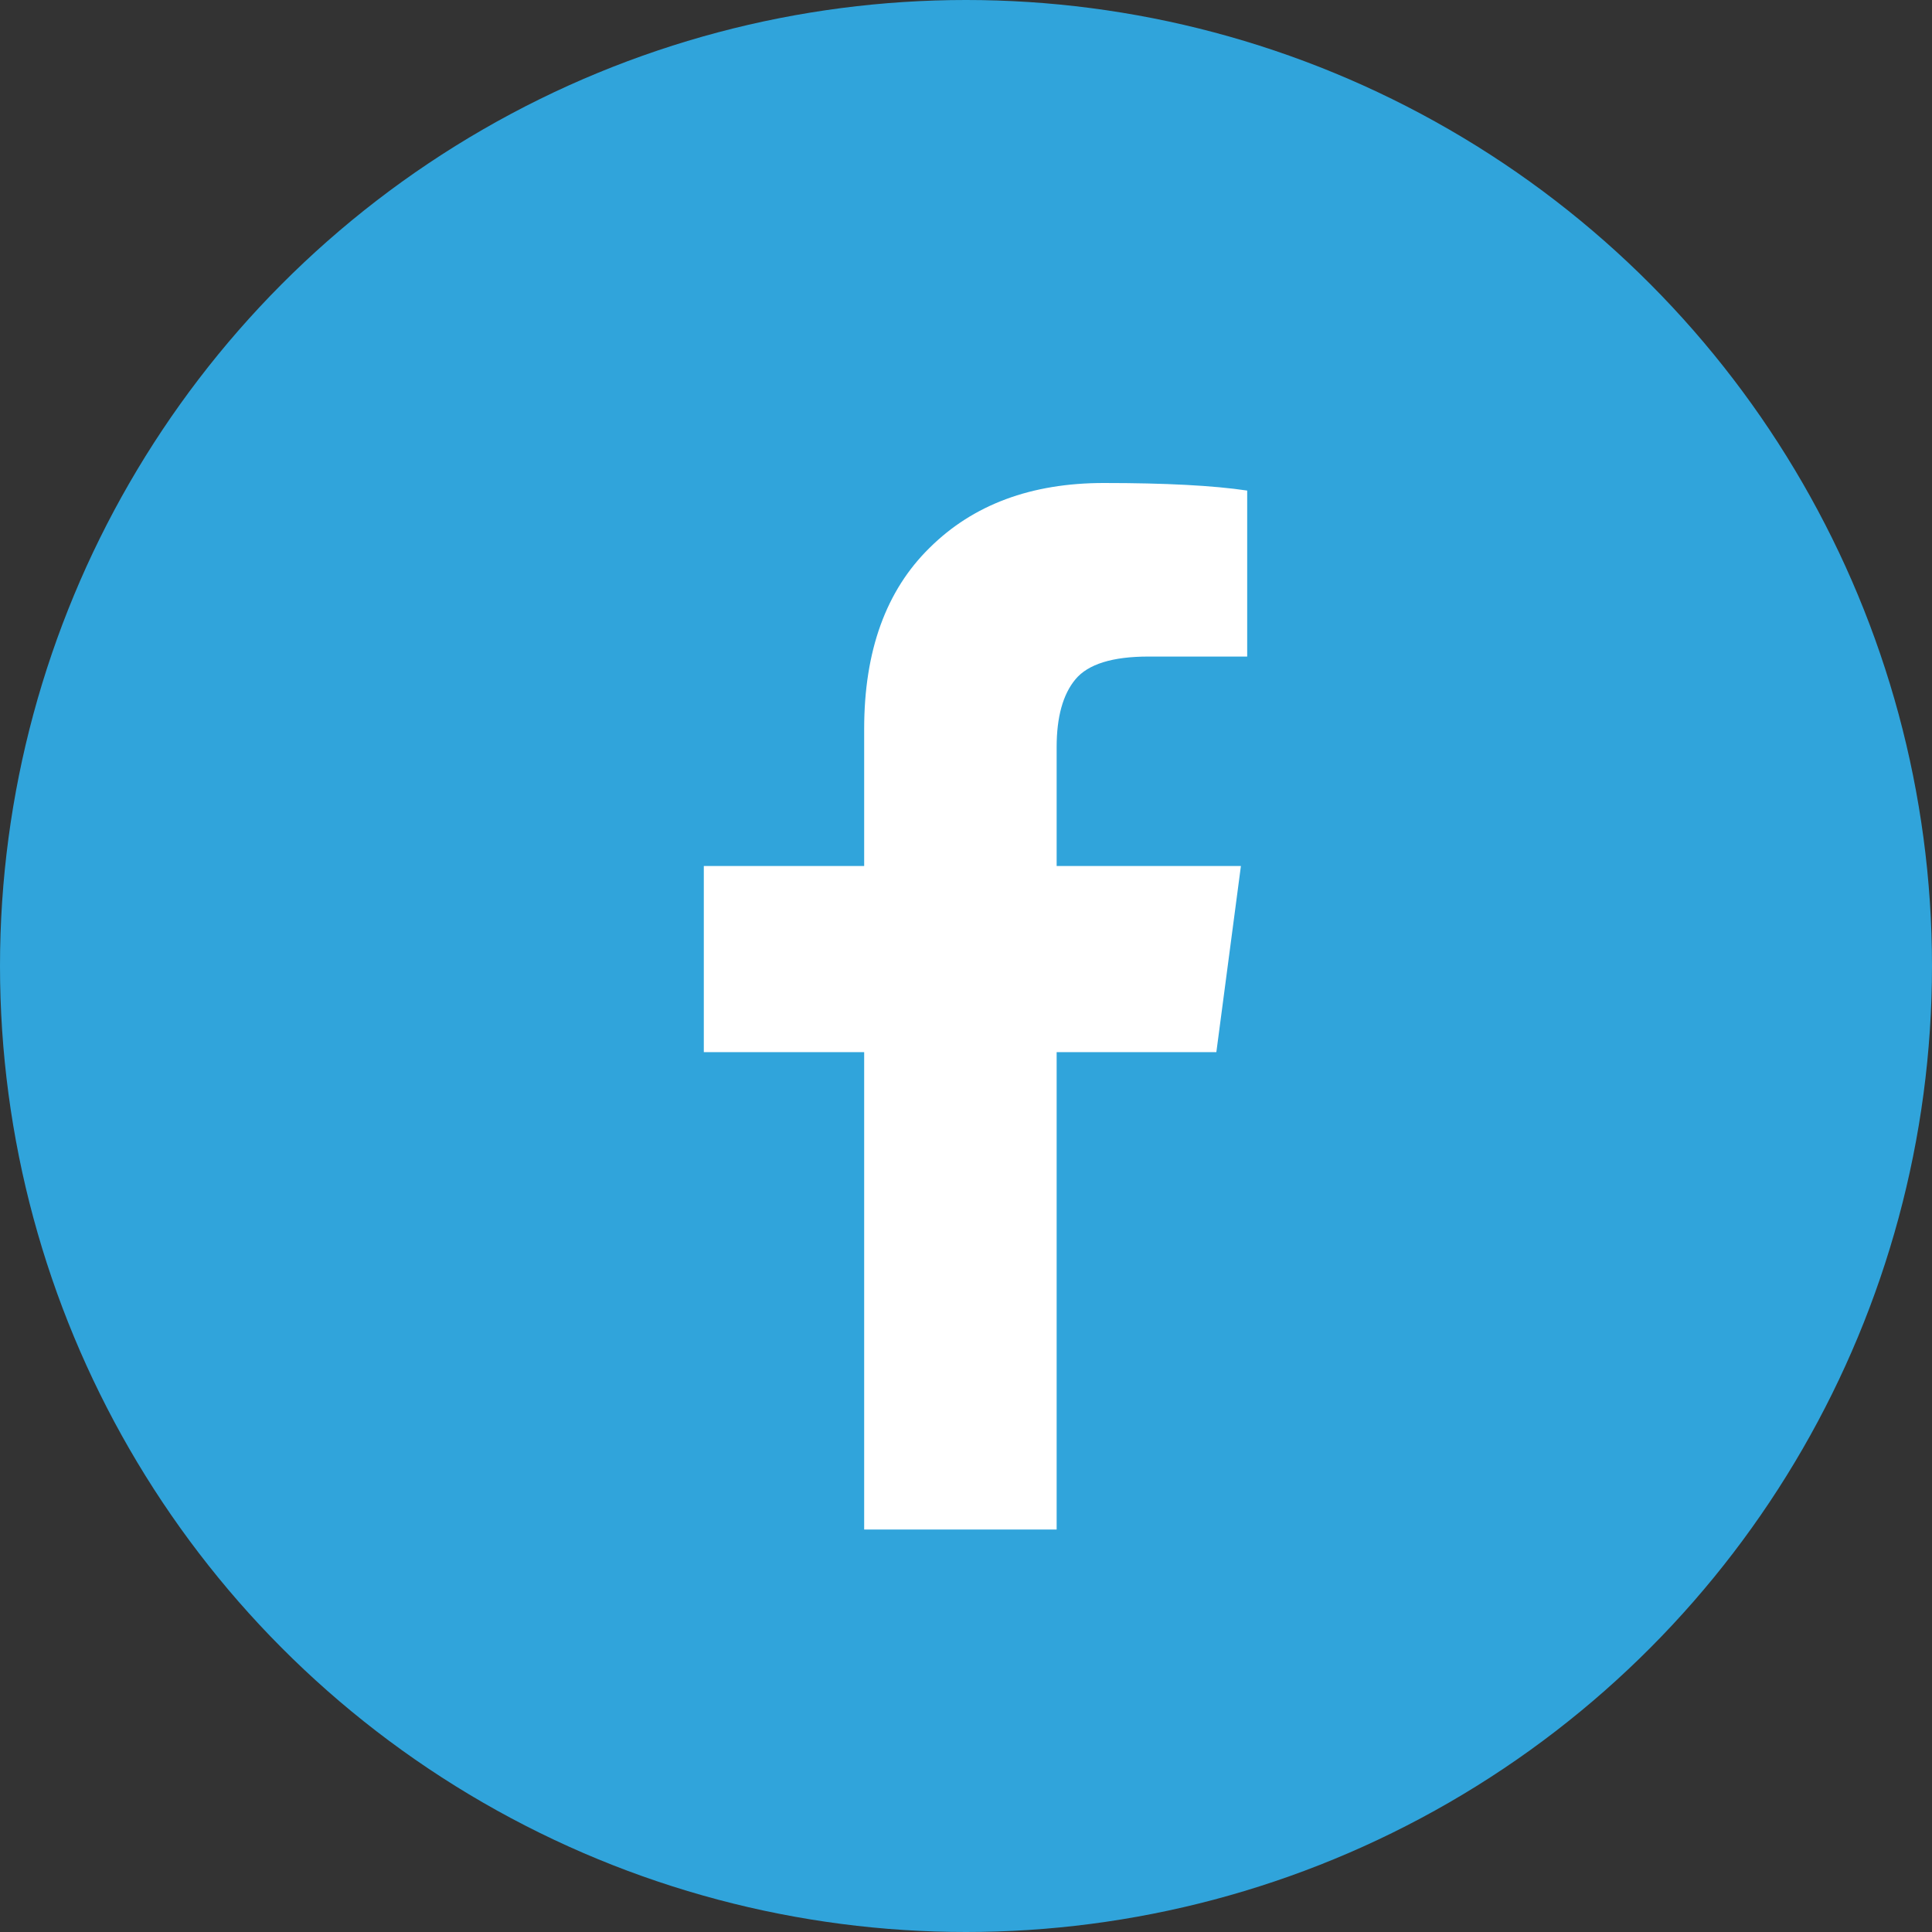
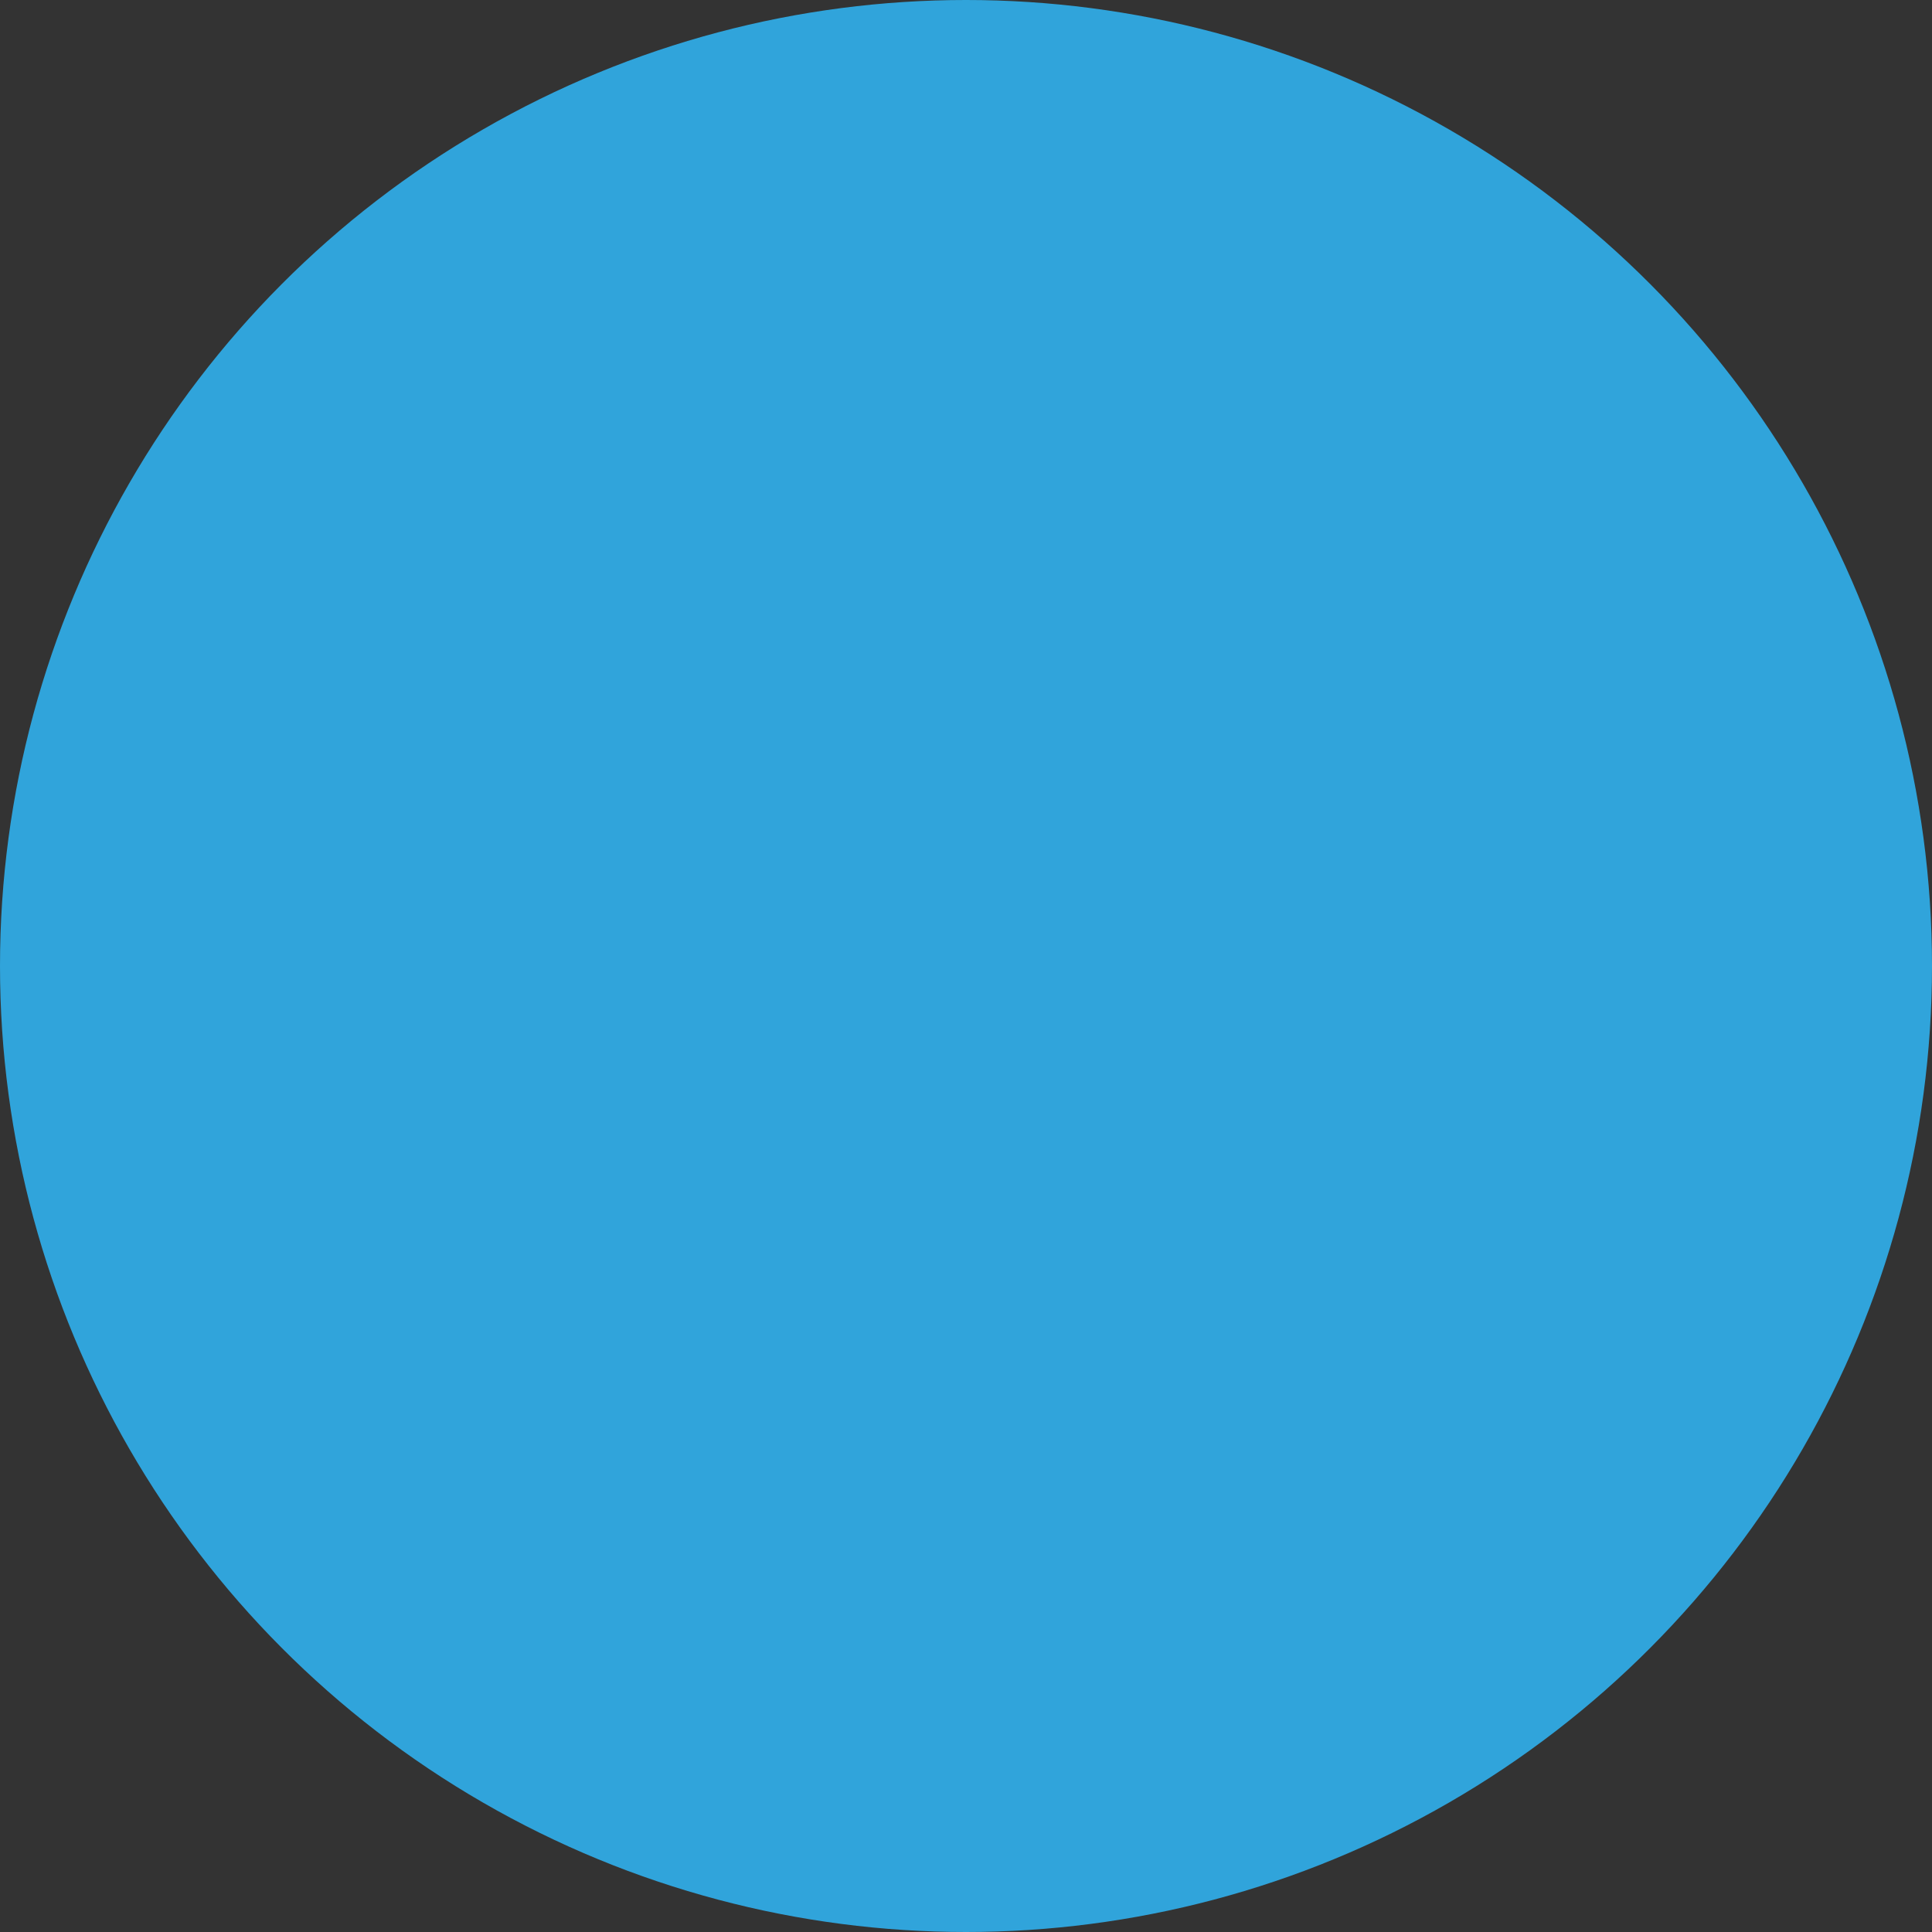
<svg xmlns="http://www.w3.org/2000/svg" width="24" height="24" viewBox="0 0 24 24" fill="none">
  <rect x="0" y="0" width="24" height="24" fill="#333333" stroke="none" />
  <circle cx="12" cy="12" r="12" fill="#30A4DB" />
-   <path d="M15.493 6.094V8.156H14.267C13.819 8.156 13.517 8.25 13.36 8.438C13.204 8.625 13.126 8.906 13.126 9.281V10.758H15.415L15.11 13.07H13.126V19H10.735V13.07H8.743V10.758H10.735V9.055C10.735 8.086 11.006 7.336 11.548 6.805C12.089 6.268 12.811 6 13.712 6C14.477 6 15.071 6.031 15.493 6.094Z" fill="white" />
</svg>